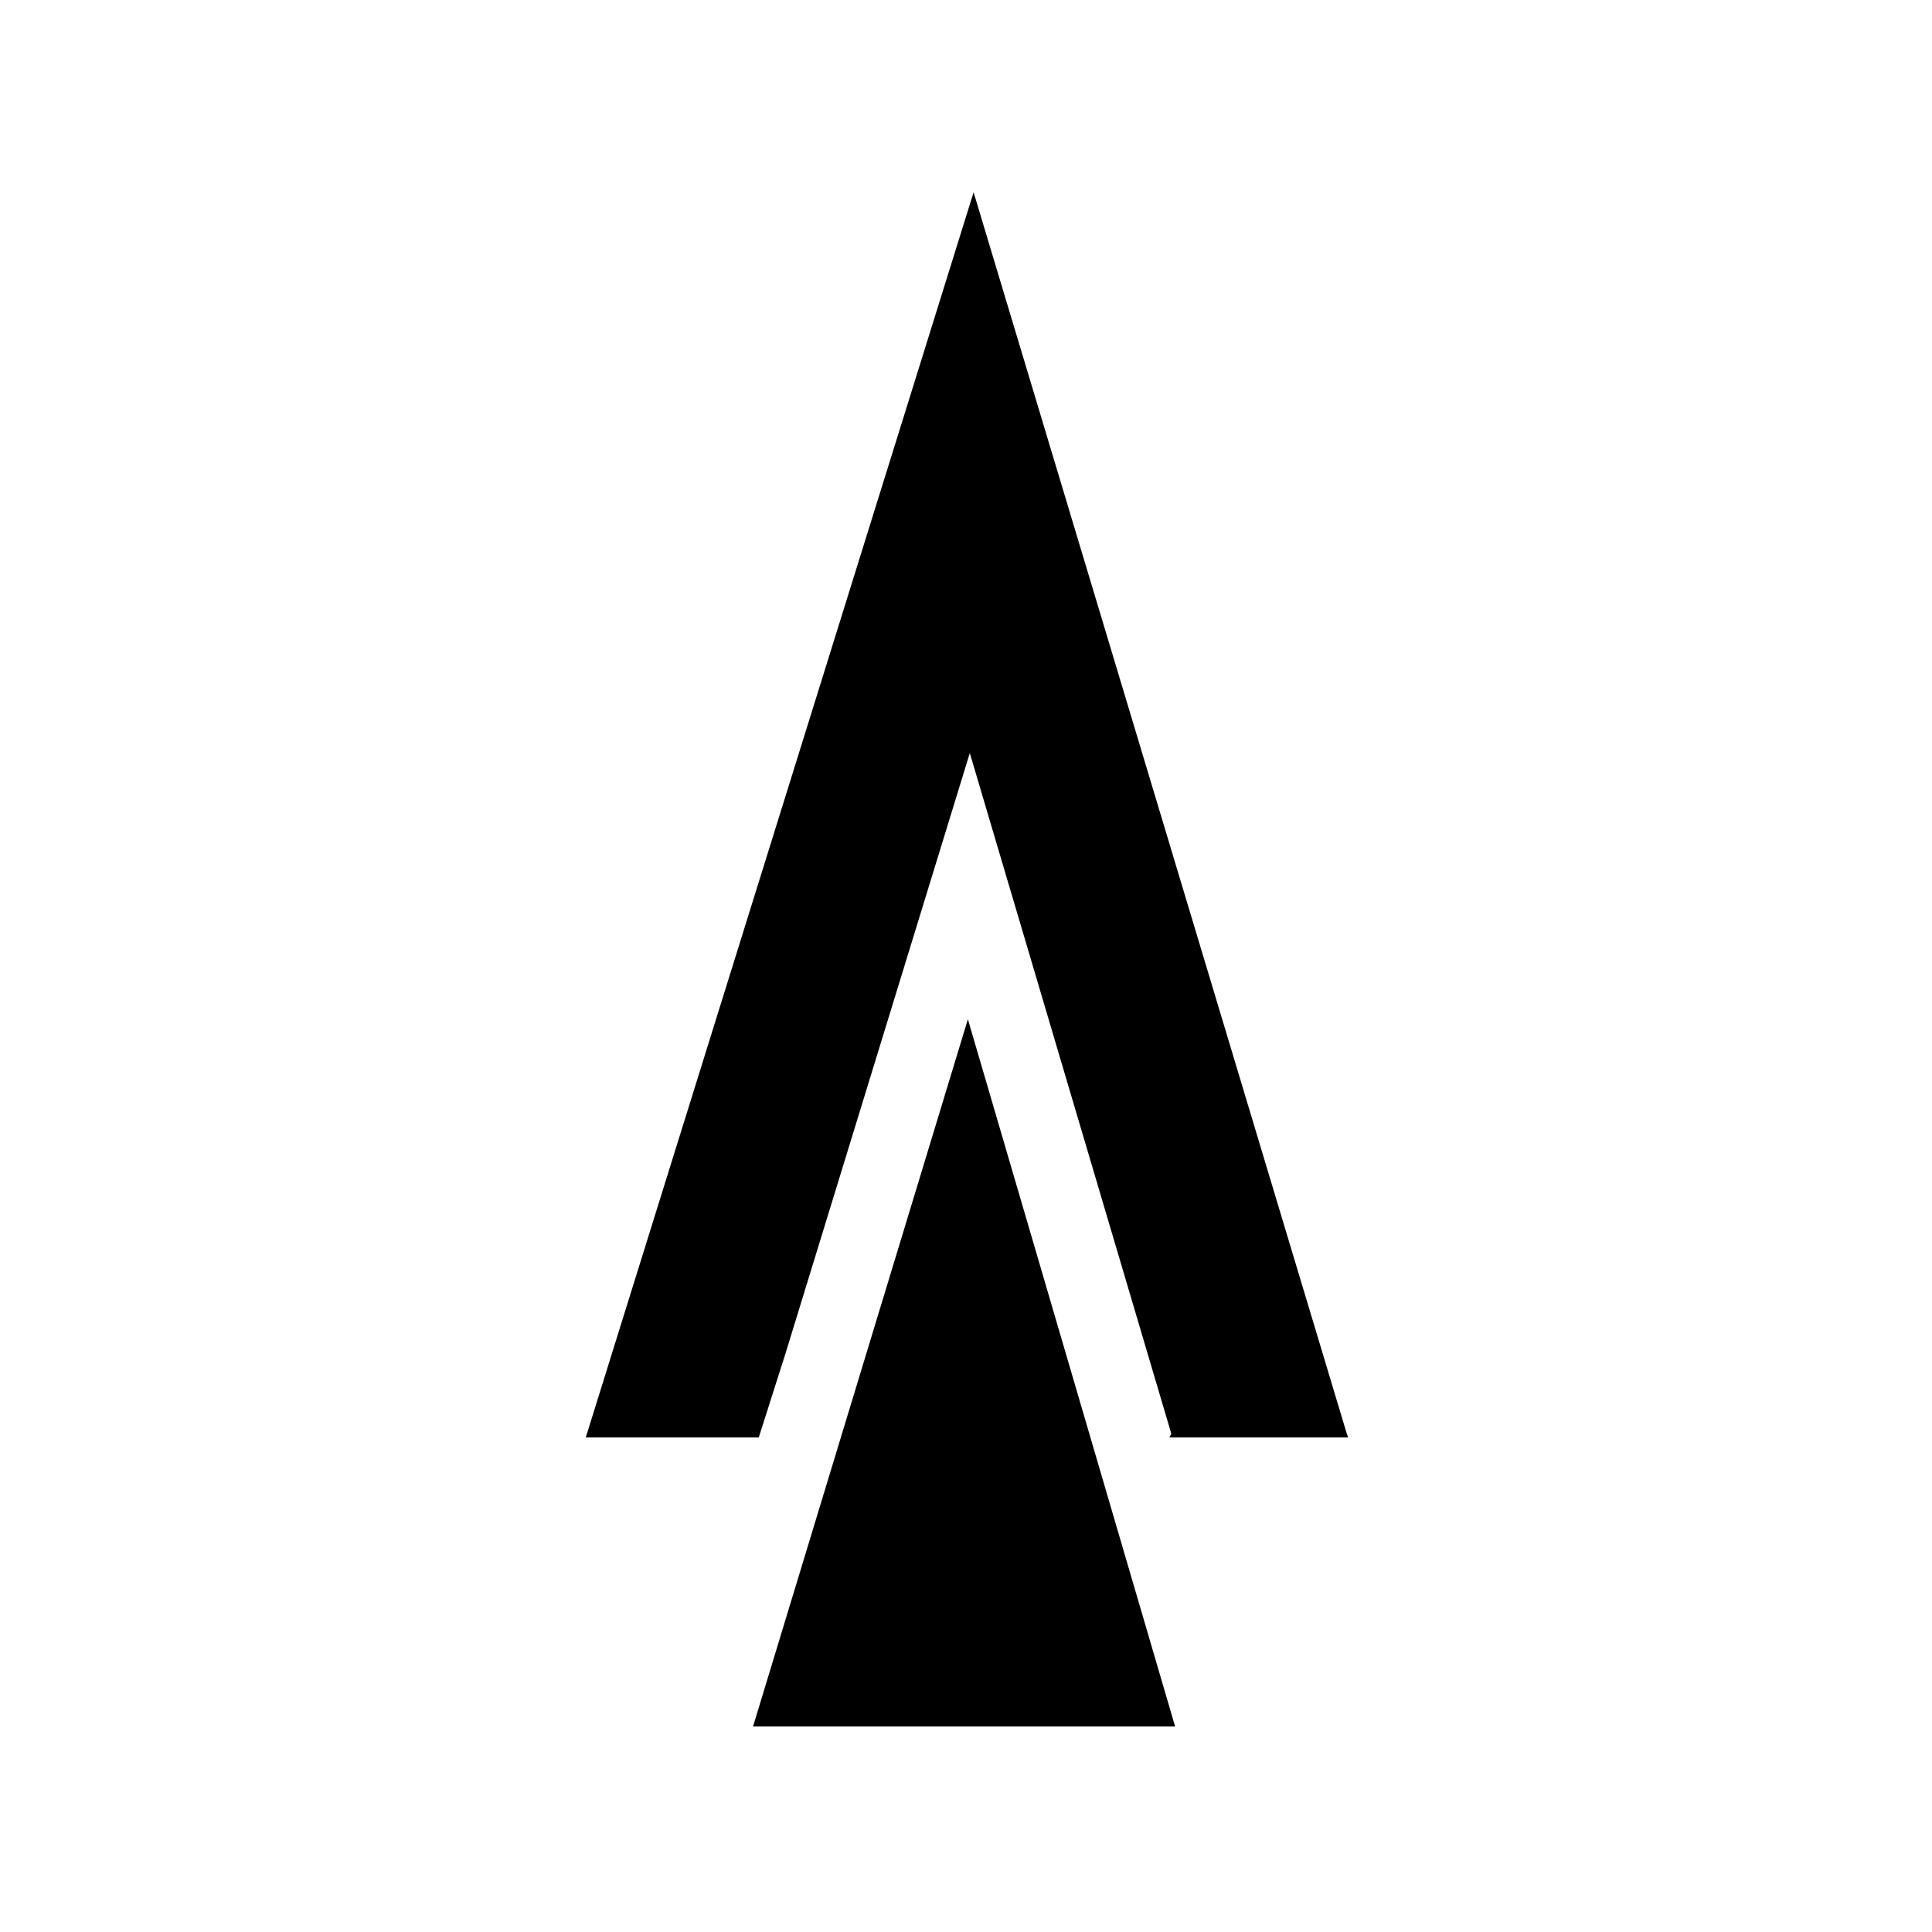
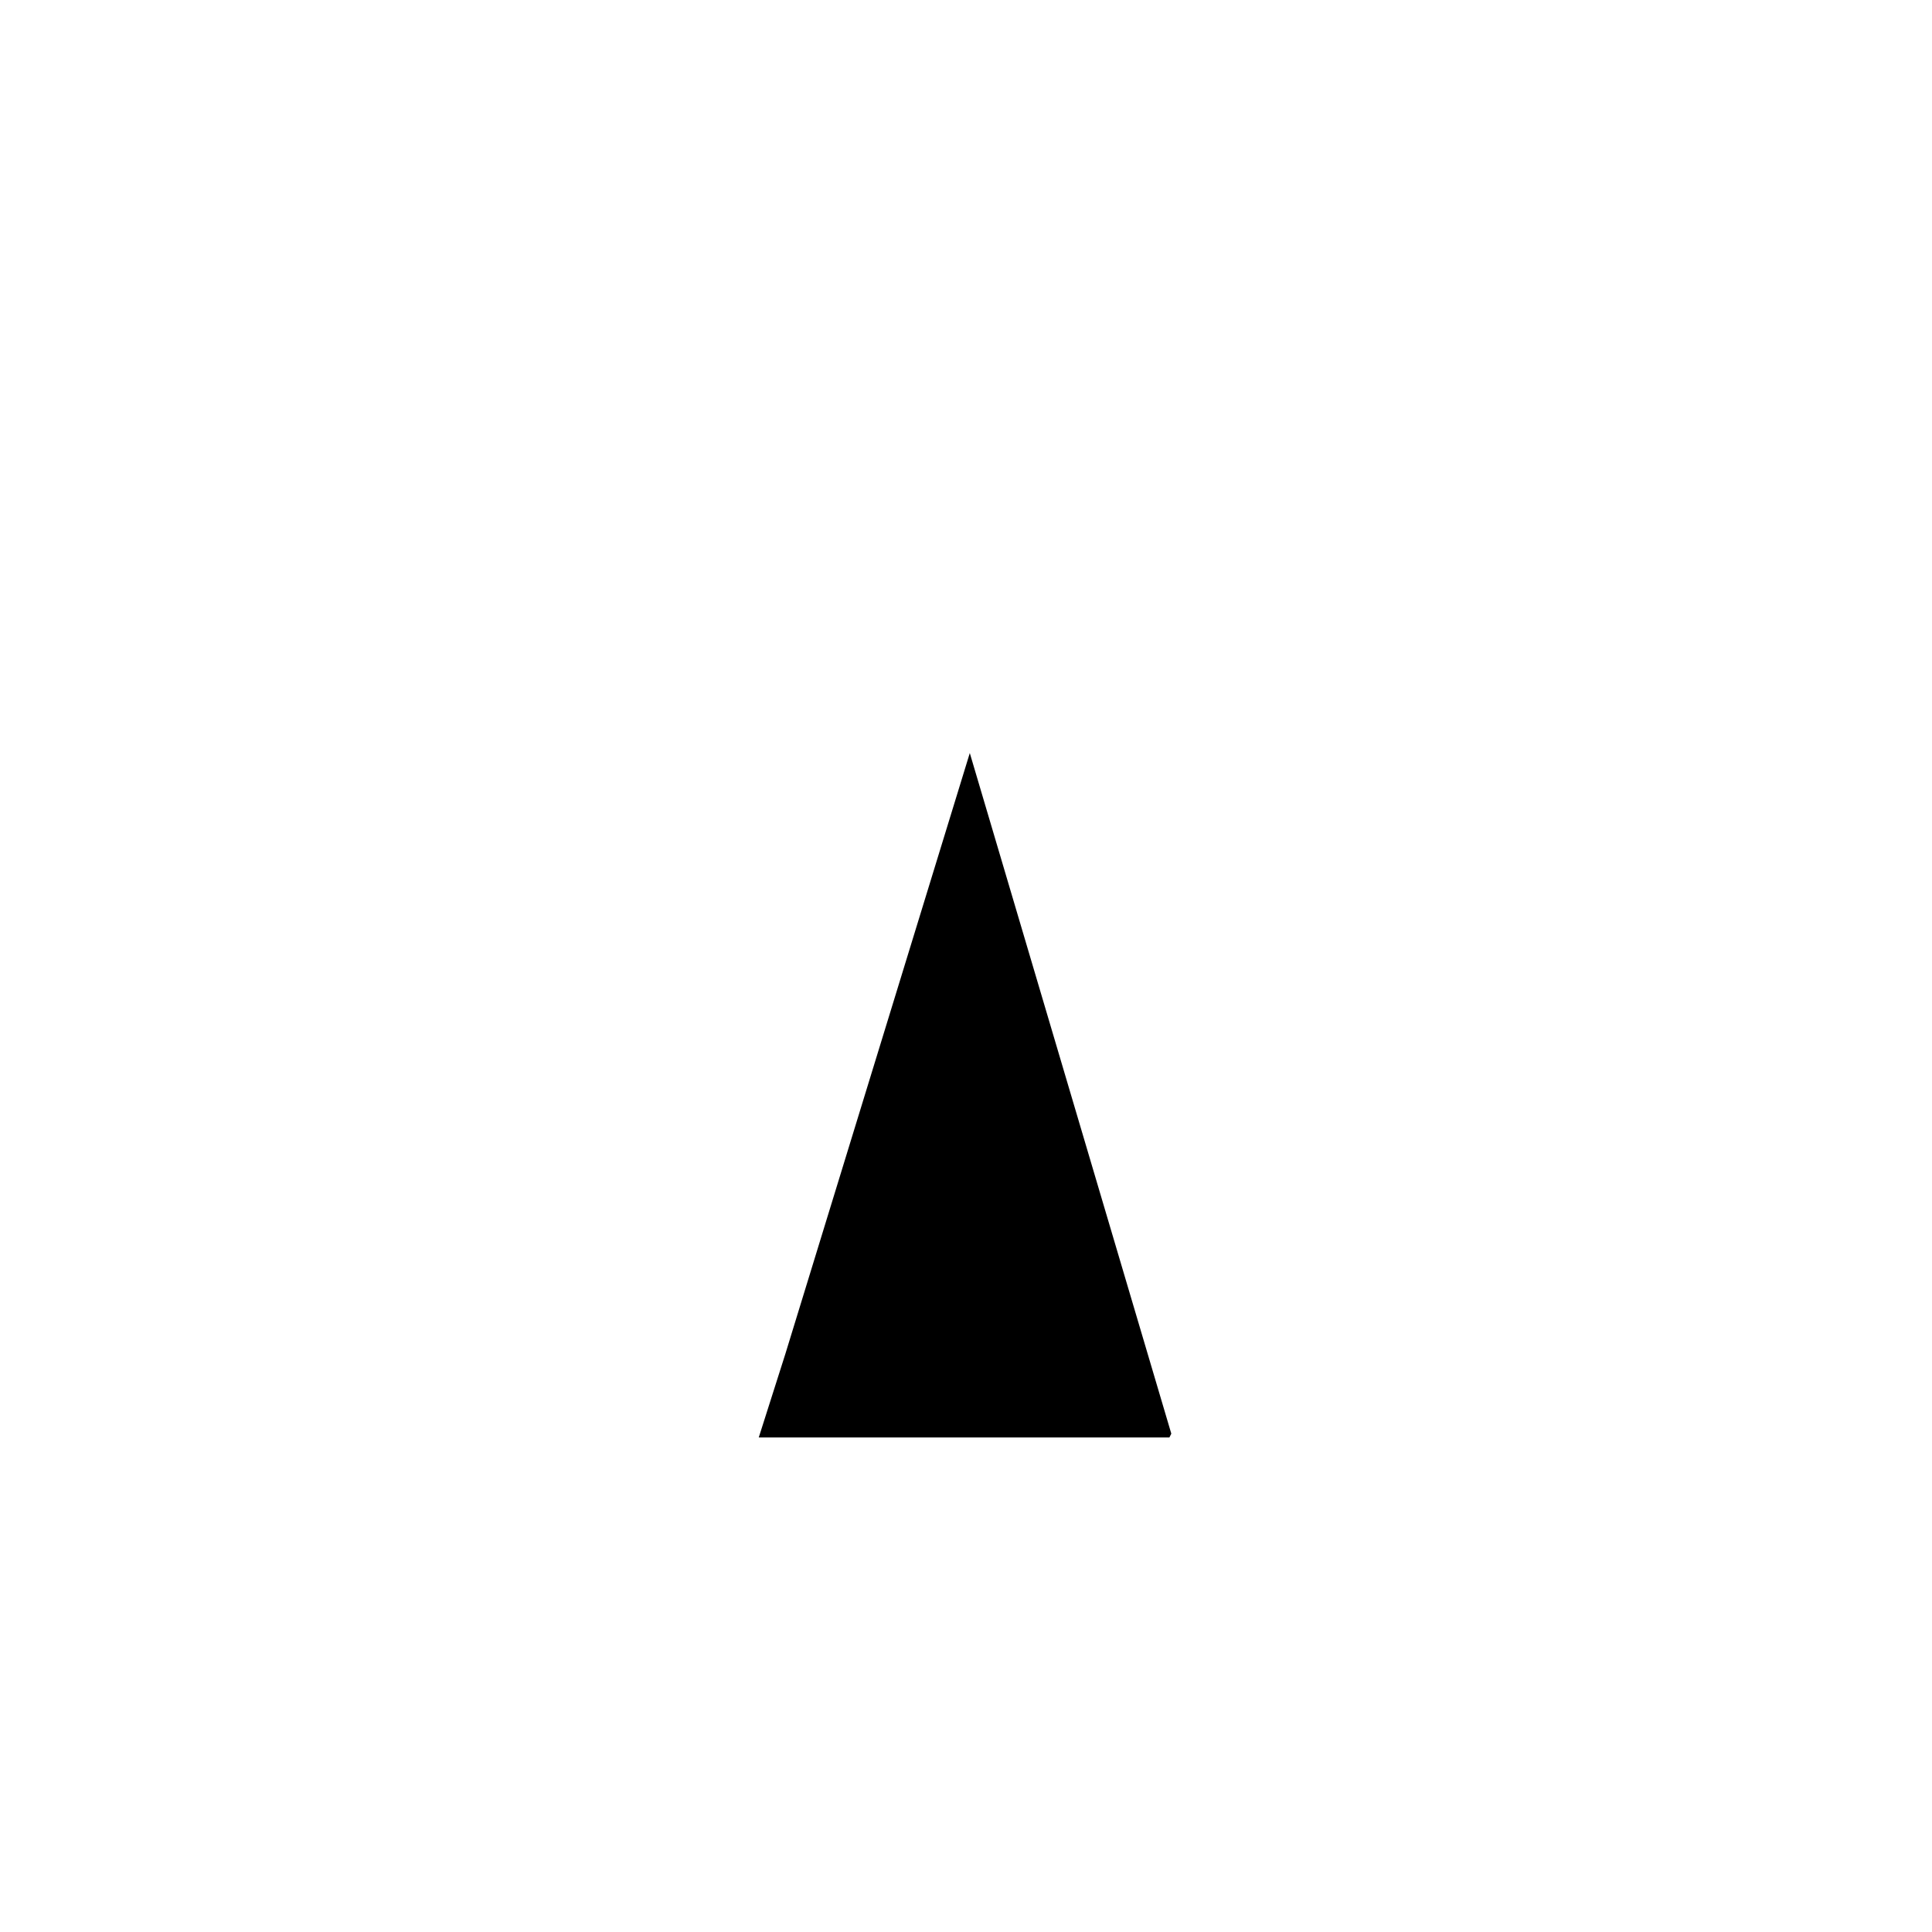
<svg xmlns="http://www.w3.org/2000/svg" fill="#000000" width="800px" height="800px" version="1.1" viewBox="144 144 512 512">
  <g>
-     <path d="m345.08 524.94 7.055-22.164 48.871-159.21 53.402 180.37-0.504 1.004h47.359l-0.504-1.508-98.746-328.48-102.78 329.99z" />
-     <path d="m400.5 414.11-56.934 187.42h111.85z" />
+     <path d="m345.08 524.94 7.055-22.164 48.871-159.21 53.402 180.37-0.504 1.004h47.359z" />
  </g>
</svg>